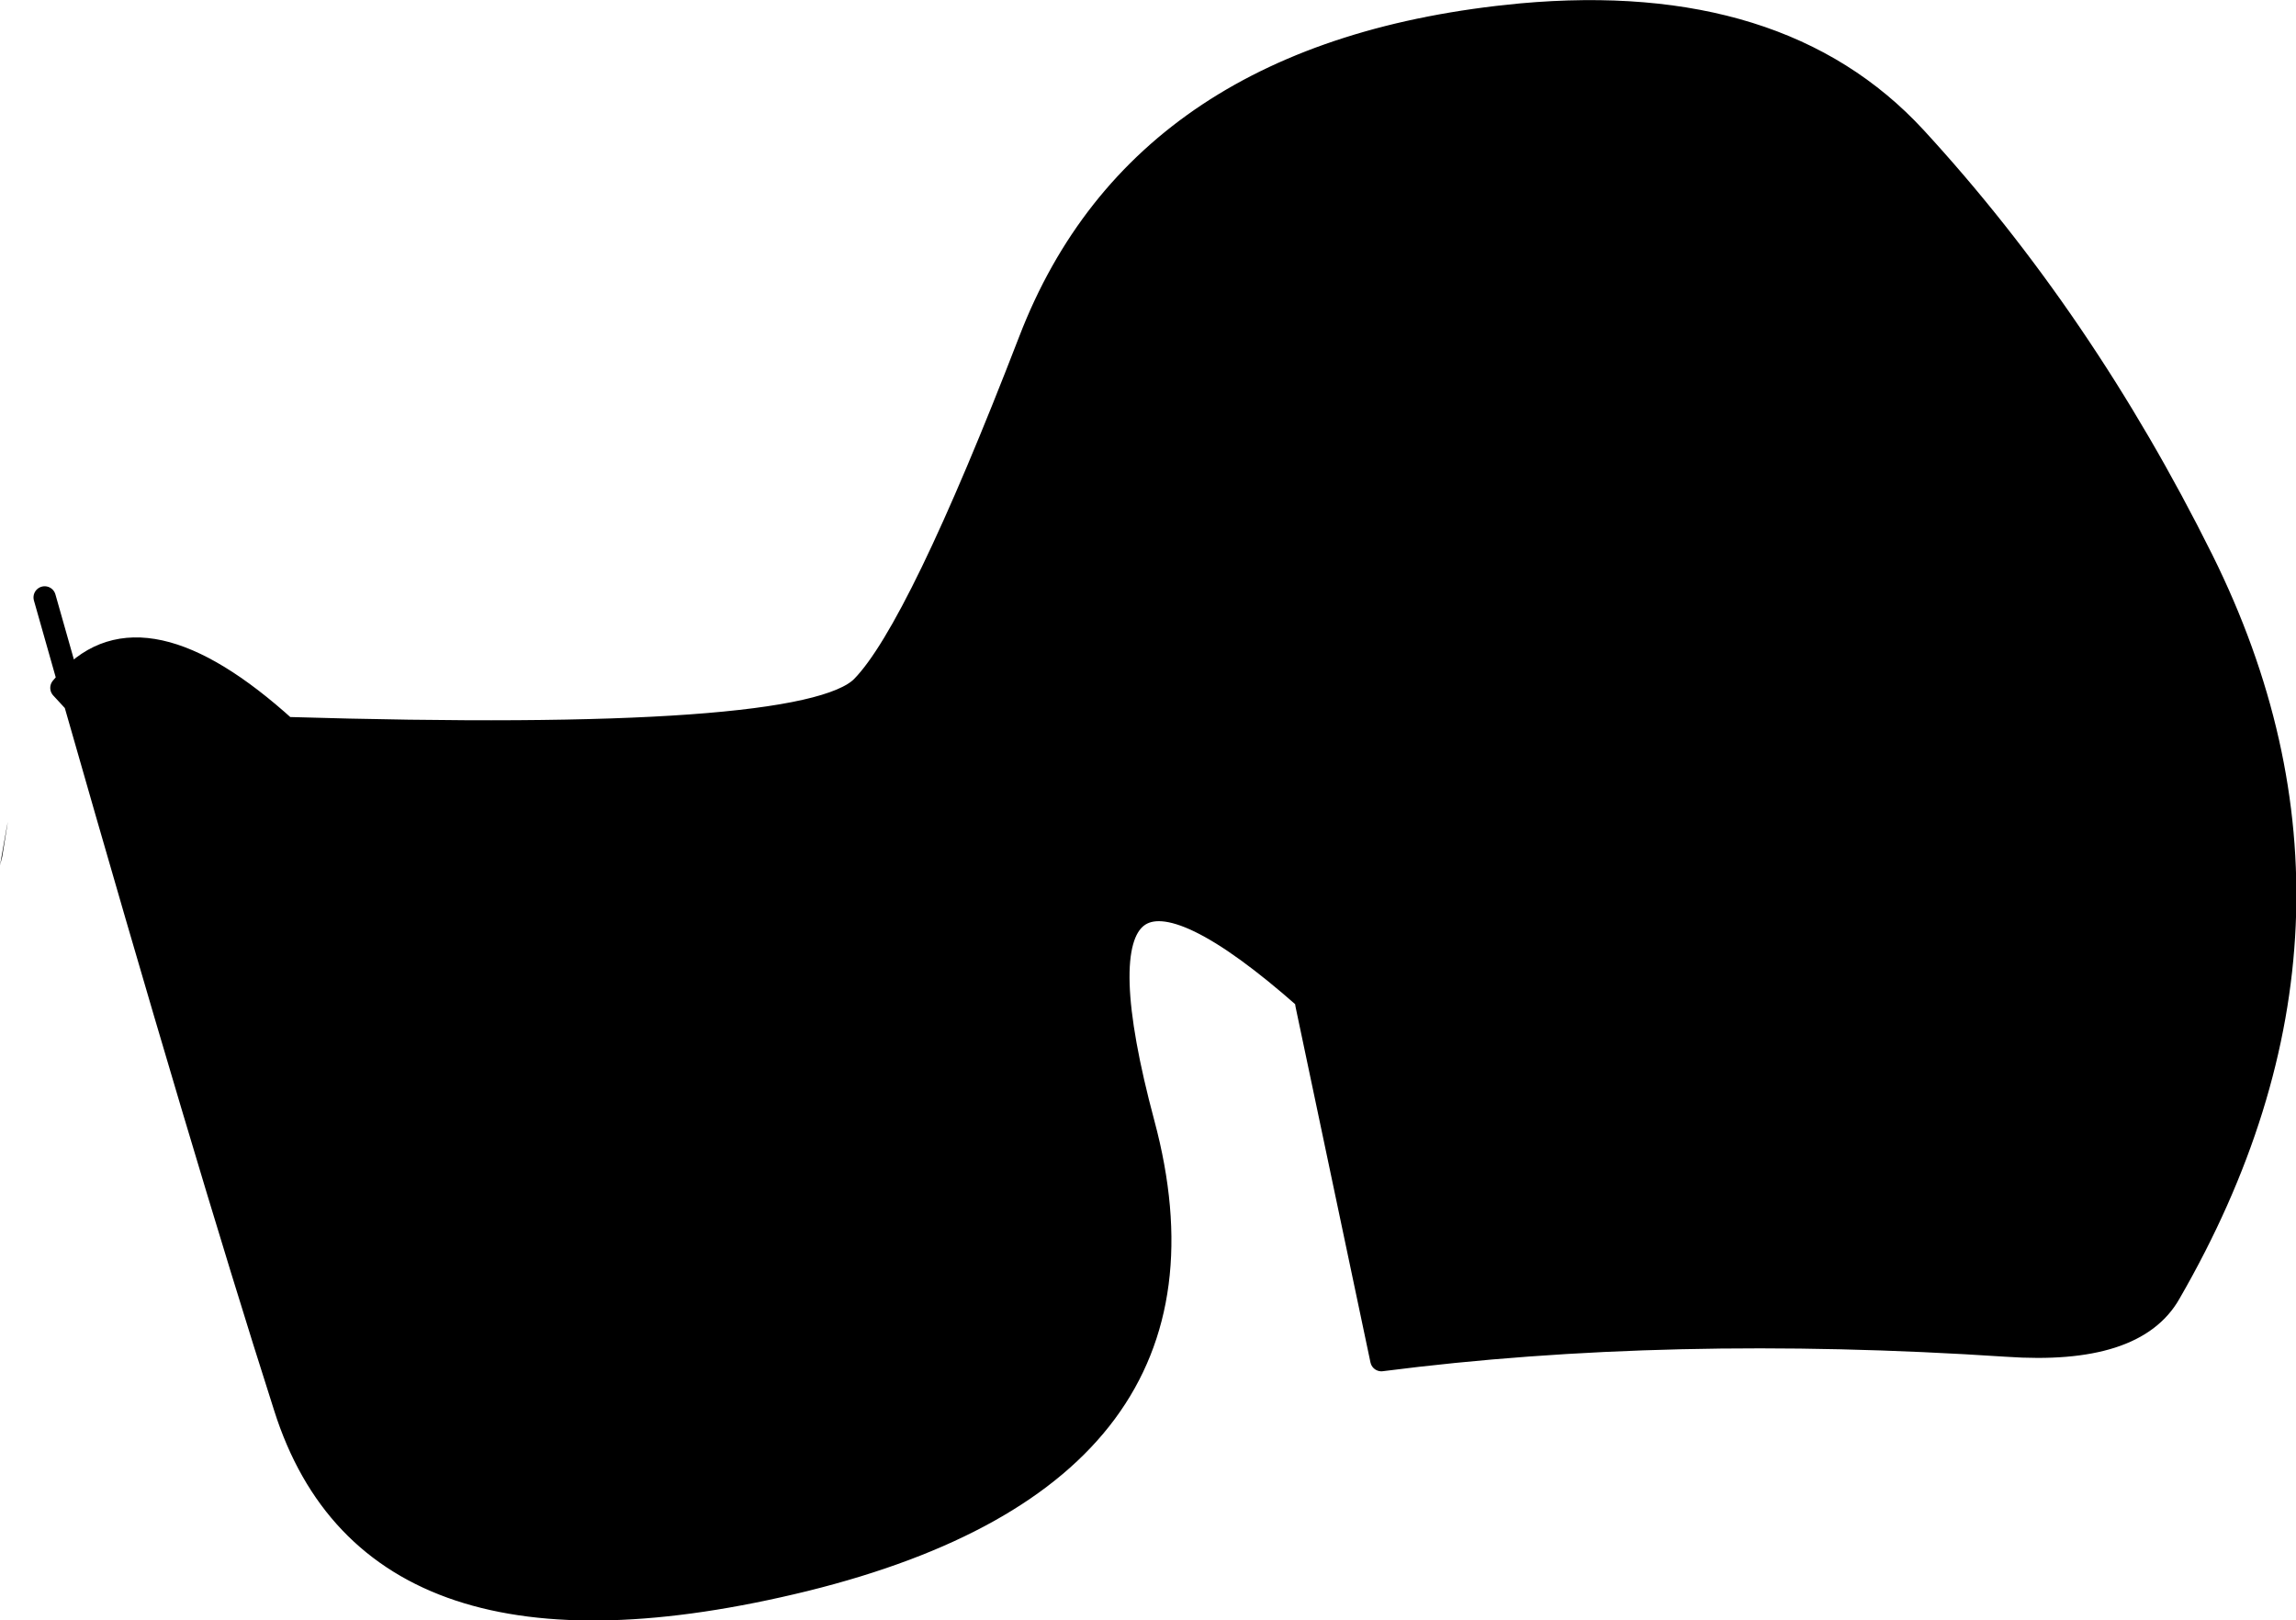
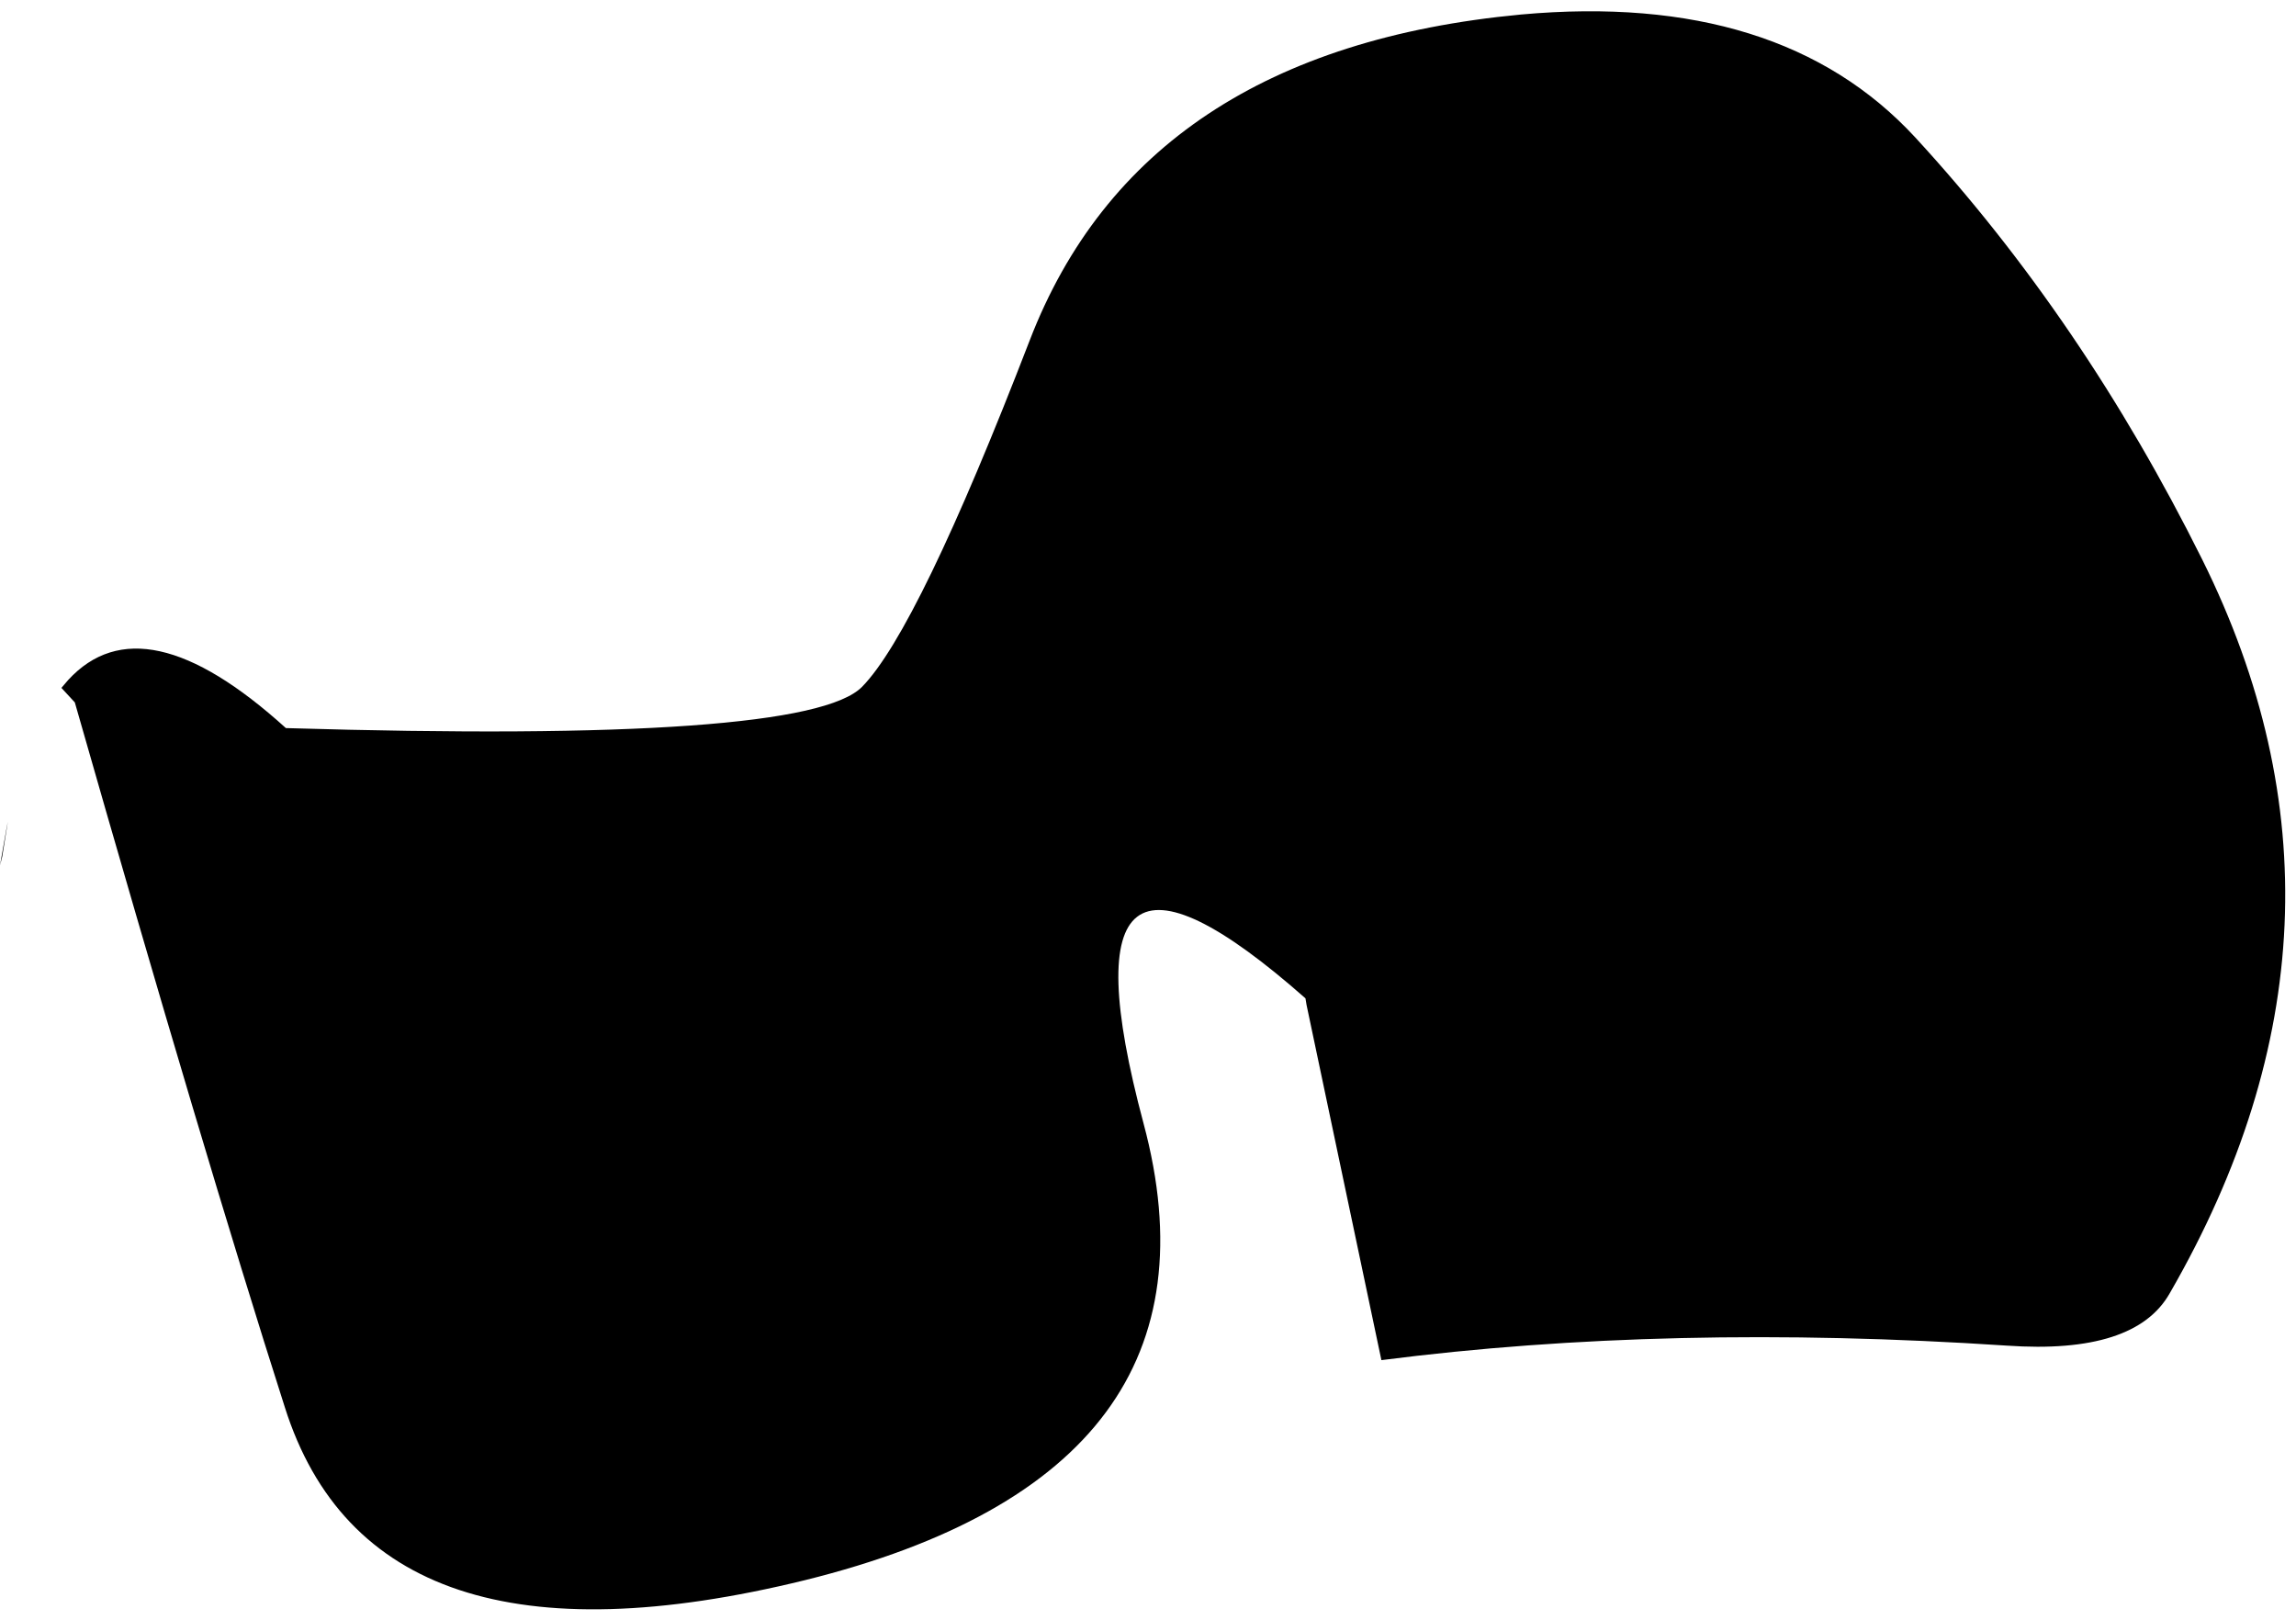
<svg xmlns="http://www.w3.org/2000/svg" height="72.55px" width="102.8px">
  <g transform="matrix(1.0, 0.0, 0.0, 1.0, 51.15, 36.25)">
    <path d="M-48.1 -5.8 Q-44.75 -9.45 -38.35 -3.65 -15.05 -2.95 -12.55 -5.5 -10.05 -8.05 -5.05 -21.0 -0.05 -34.0 16.95 -35.6 28.55 -36.65 34.6 -30.1 42.1 -21.95 47.45 -11.2 55.55 5.1 46.0 21.65 44.45 24.4 38.7 24.0 23.55 23.0 10.7 24.65 L7.35 8.75 7.3 8.45 Q-4.15 -1.65 0.05 14.05 4.25 29.7 -15.1 34.5 -34.45 39.25 -38.4 26.75 -42.0 15.5 -47.8 -4.8 L-48.4 -5.45 -48.1 -5.8 -47.8 -4.8 -48.1 -5.8 M-37.3 -3.35 L-38.35 -3.65 -37.3 -3.35 M6.7 5.65 L7.3 8.45 6.7 5.65 M-50.85 0.8 L-50.8 0.55 -51.05 2.1 -51.15 2.5 -50.85 0.8 M-38.35 -3.65 Q-44.45 -1.4 -47.8 -4.8 -44.45 -1.4 -38.35 -3.65" fill="#000000" fill-rule="evenodd" stroke="none" />
-     <path d="M-48.1 -5.8 Q-44.75 -9.45 -38.35 -3.65 -15.05 -2.95 -12.55 -5.5 -10.05 -8.05 -5.05 -21.0 -0.05 -34.0 16.95 -35.6 28.55 -36.65 34.6 -30.1 42.1 -21.95 47.45 -11.2 55.55 5.1 46.0 21.65 44.45 24.4 38.7 24.0 23.55 23.0 10.7 24.65 L7.35 8.75 7.3 8.45 Q-4.15 -1.65 0.05 14.05 4.25 29.7 -15.1 34.5 -34.45 39.25 -38.4 26.75 -42.0 15.5 -47.8 -4.8 L-48.4 -5.45 -48.1 -5.8 -49.15 -9.5 M7.3 8.45 L6.7 5.65 M-38.35 -3.65 L-37.3 -3.35 M-47.8 -4.8 L-48.1 -5.8 M-47.8 -4.8 Q-44.45 -1.4 -38.35 -3.65" fill="none" stroke="#000000" stroke-linecap="round" stroke-linejoin="round" stroke-width="1.0" />
  </g>
</svg>